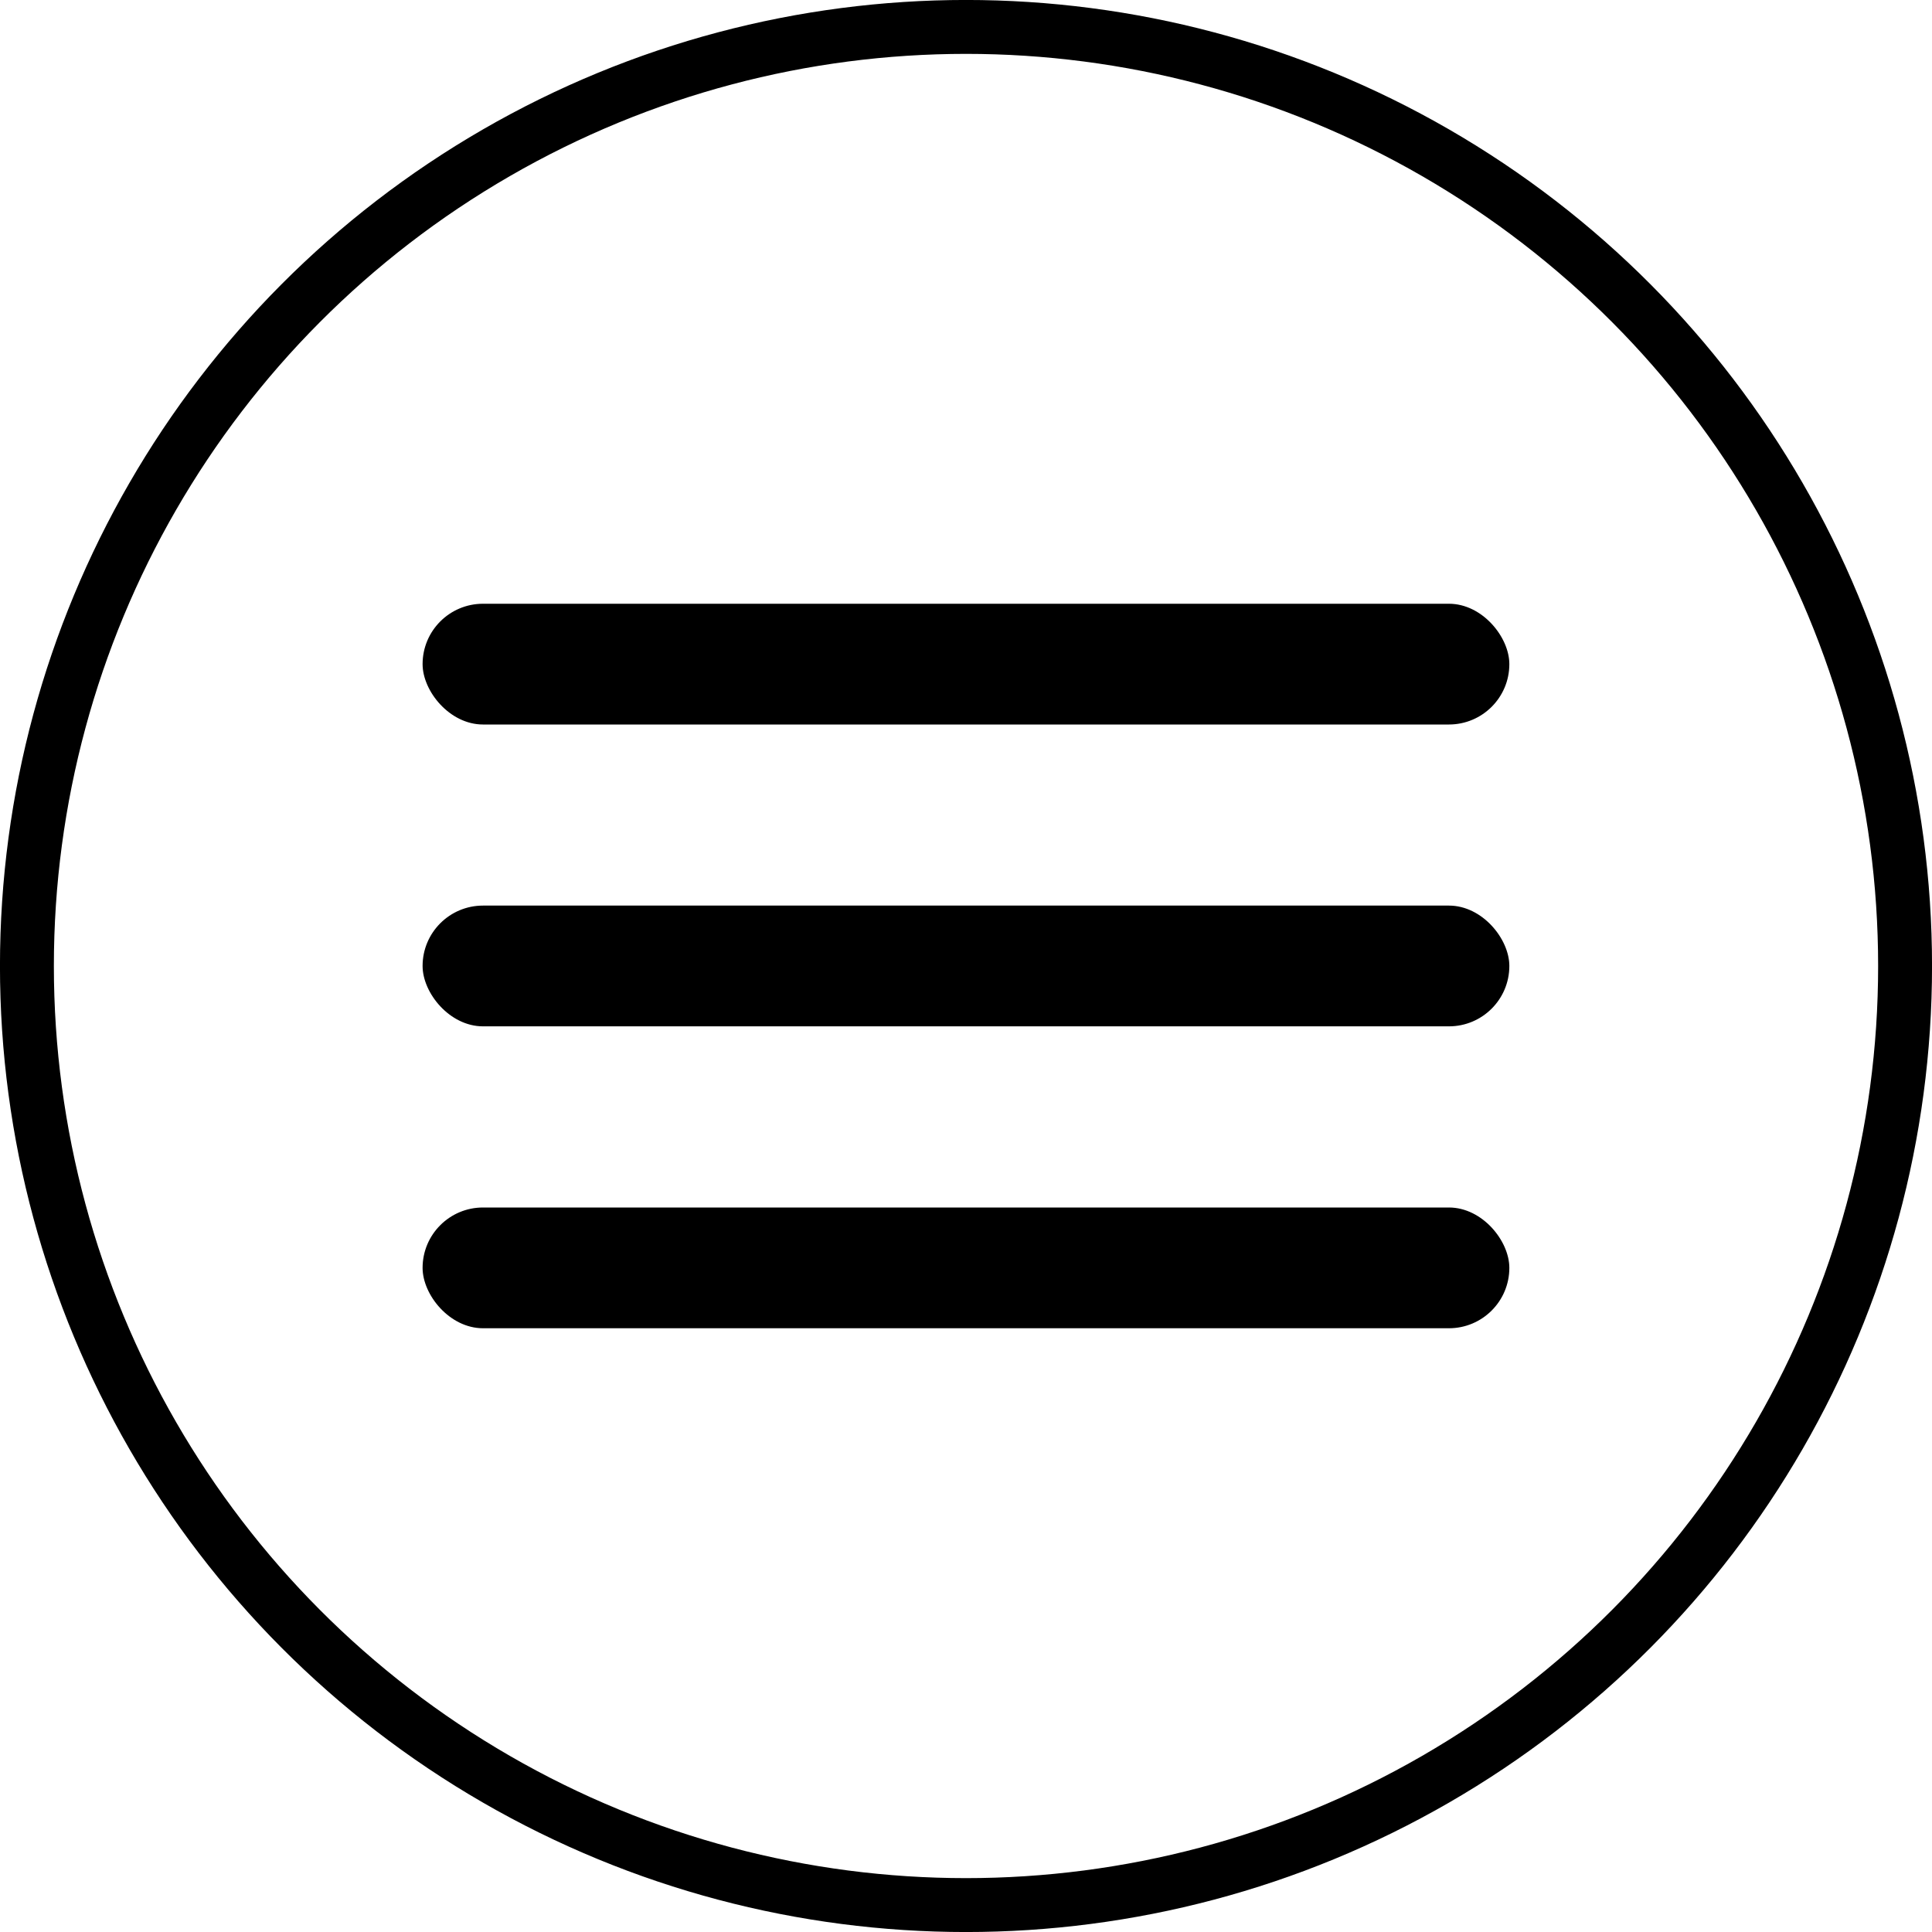
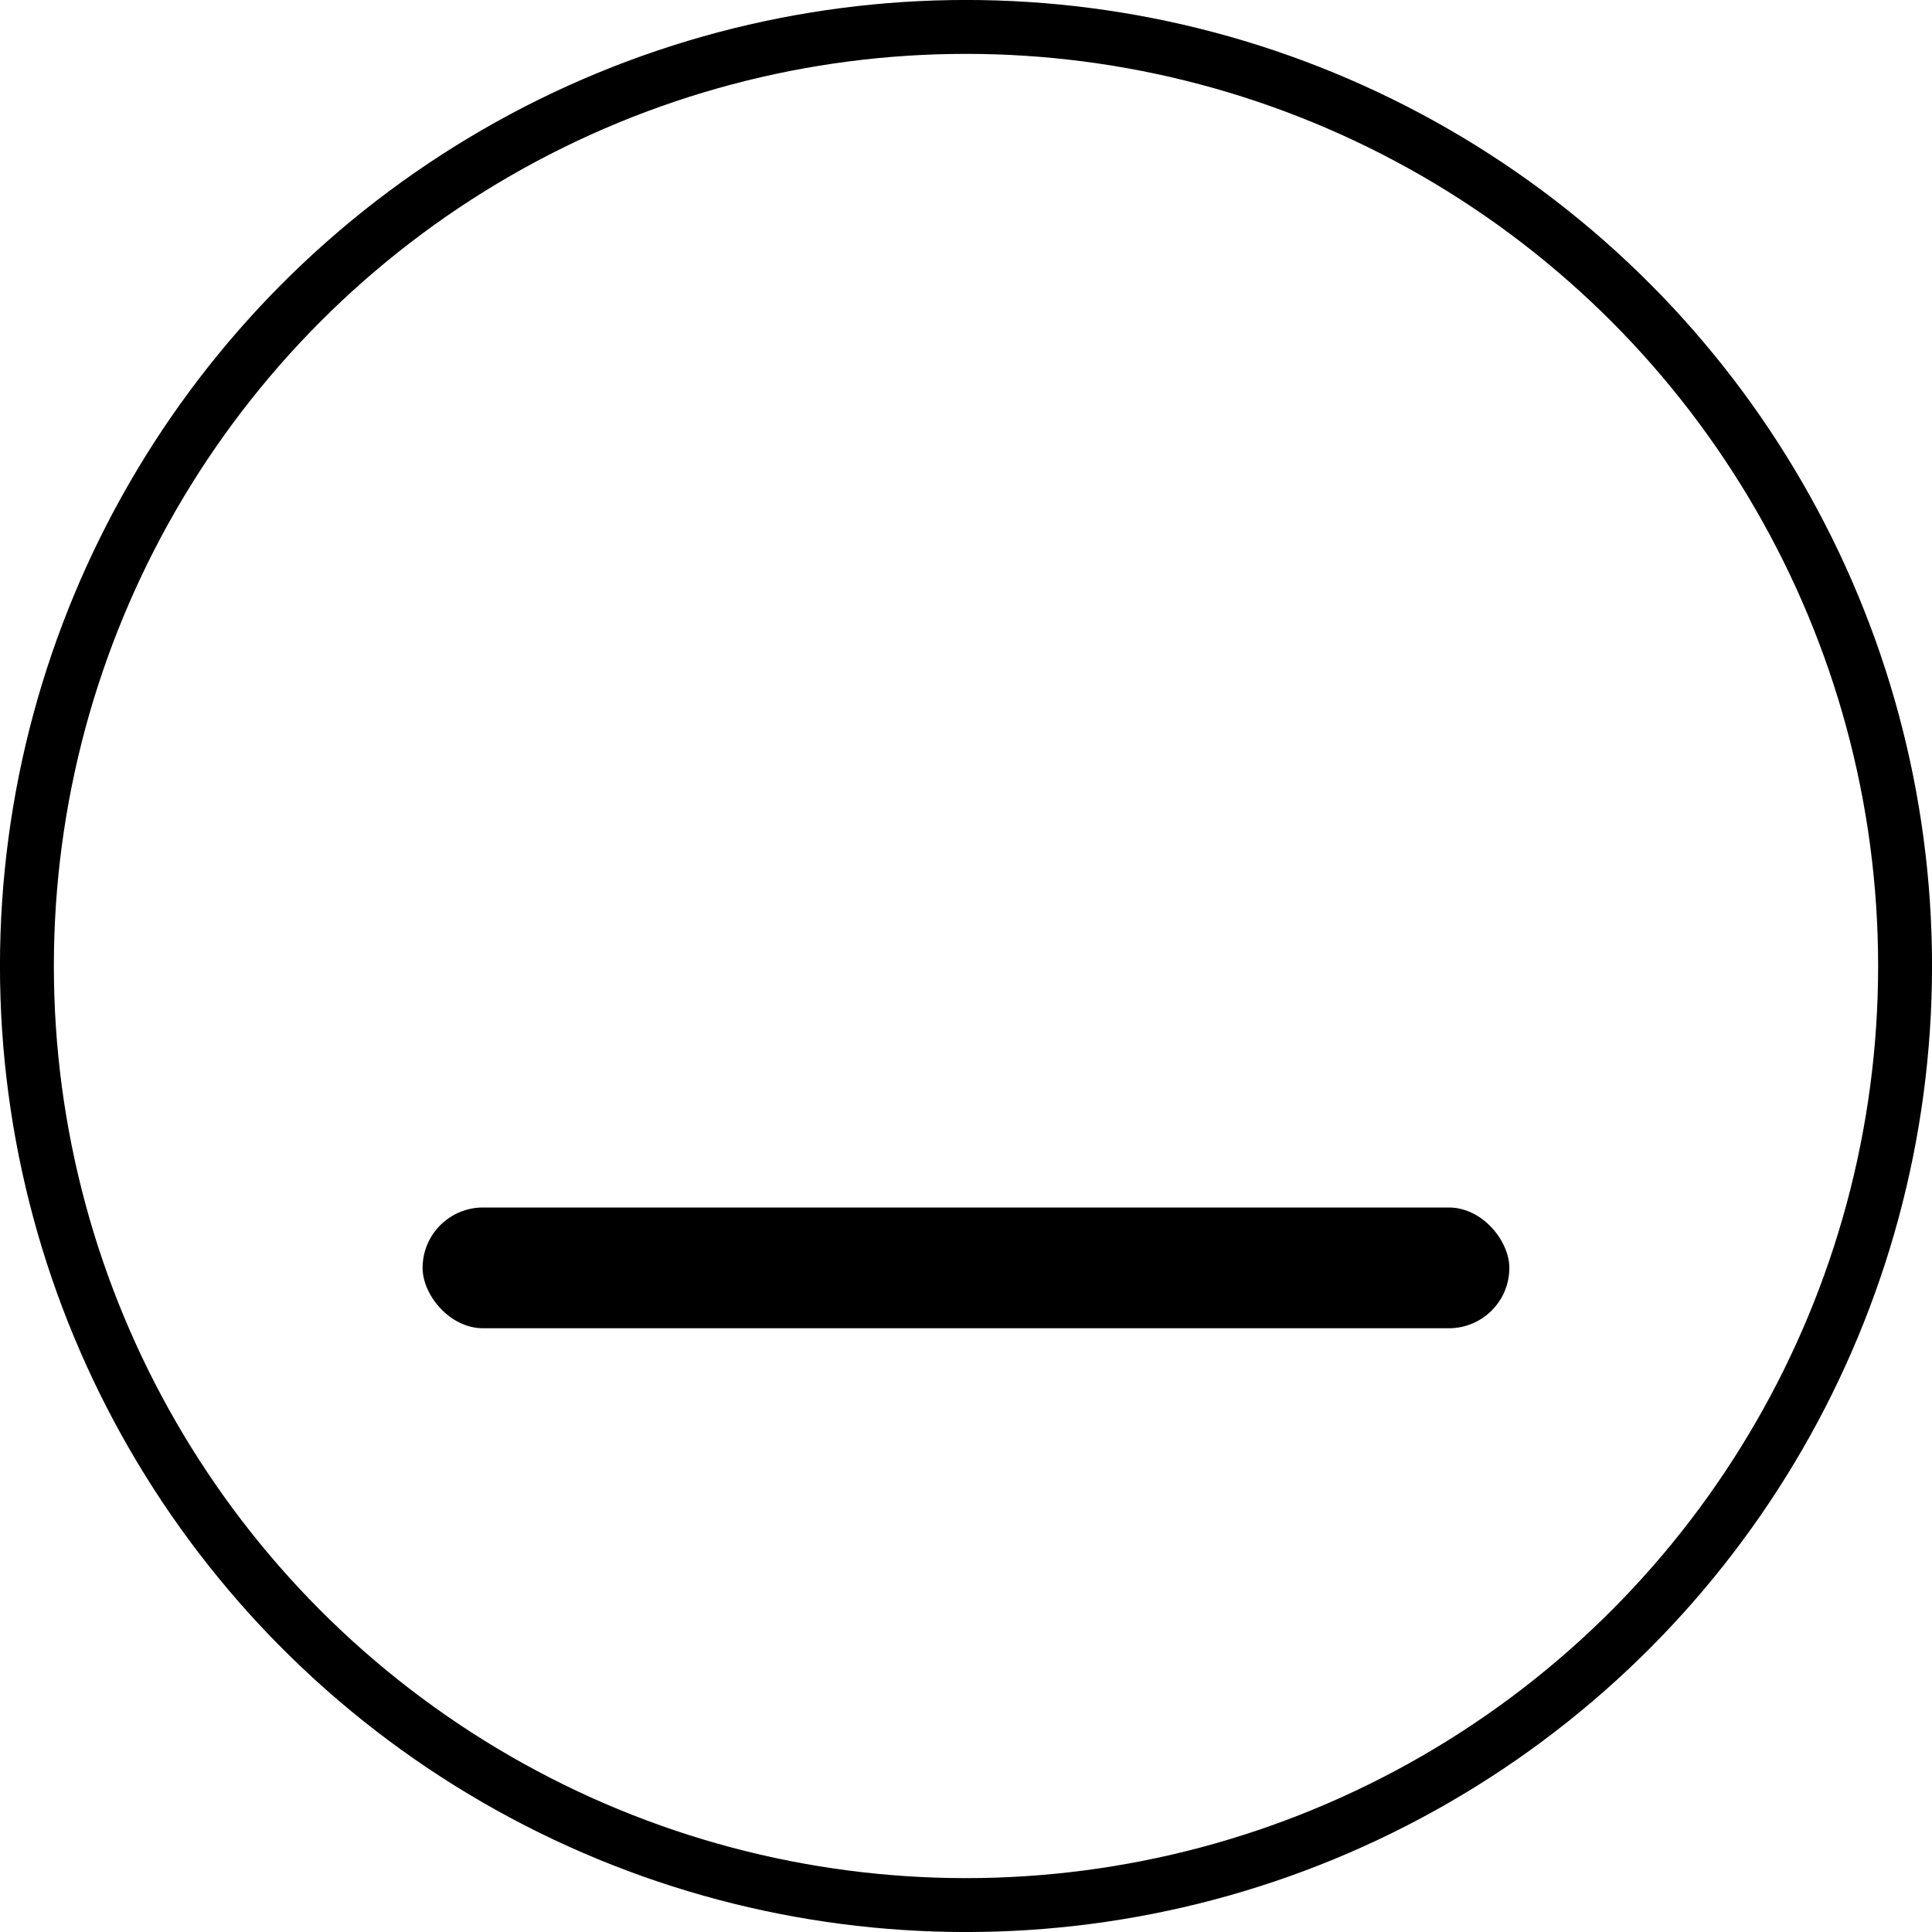
<svg xmlns="http://www.w3.org/2000/svg" width="30" height="30" viewBox="0 0 30 30" fill="none">
  <circle cx="15" cy="15" r="14.582" stroke="black" stroke-width="0.837" />
-   <rect x="6.562" y="9.375" width="16.875" height="1.875" rx="0.938" fill="black" />
-   <rect x="6.562" y="14.062" width="16.875" height="1.875" rx="0.938" fill="black" />
  <rect x="6.562" y="18.75" width="16.875" height="1.875" rx="0.938" fill="black" />
</svg>